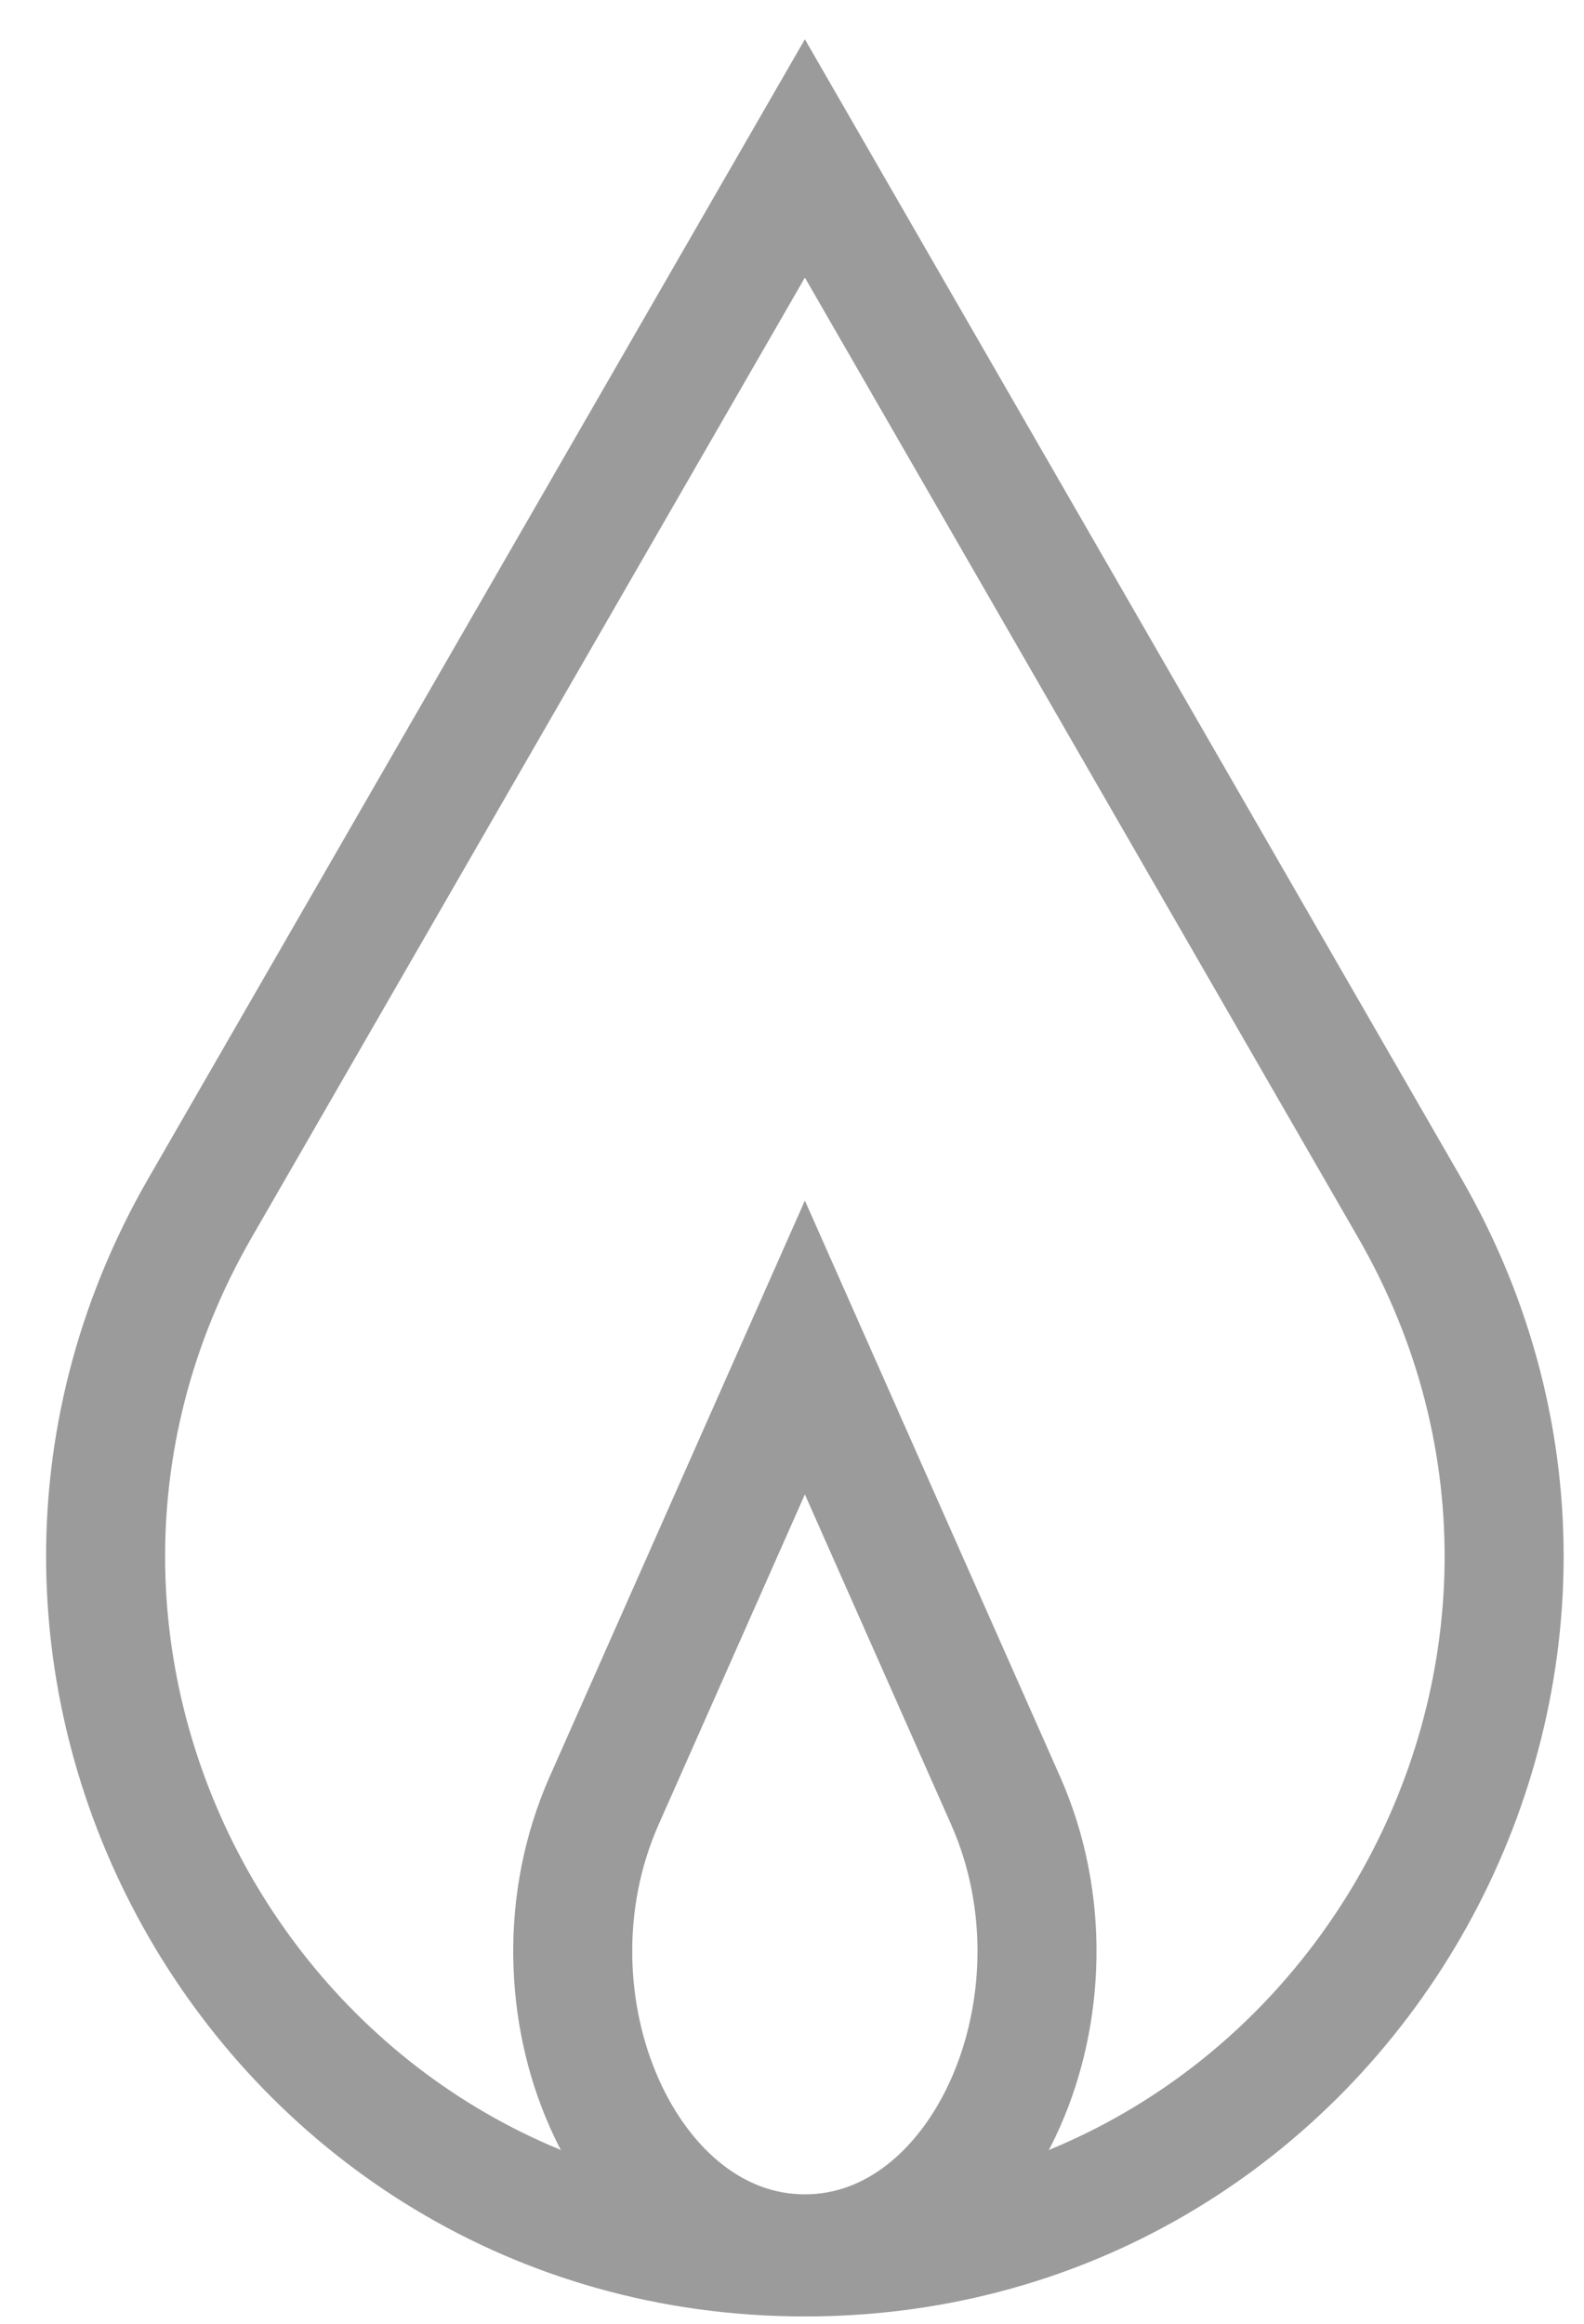
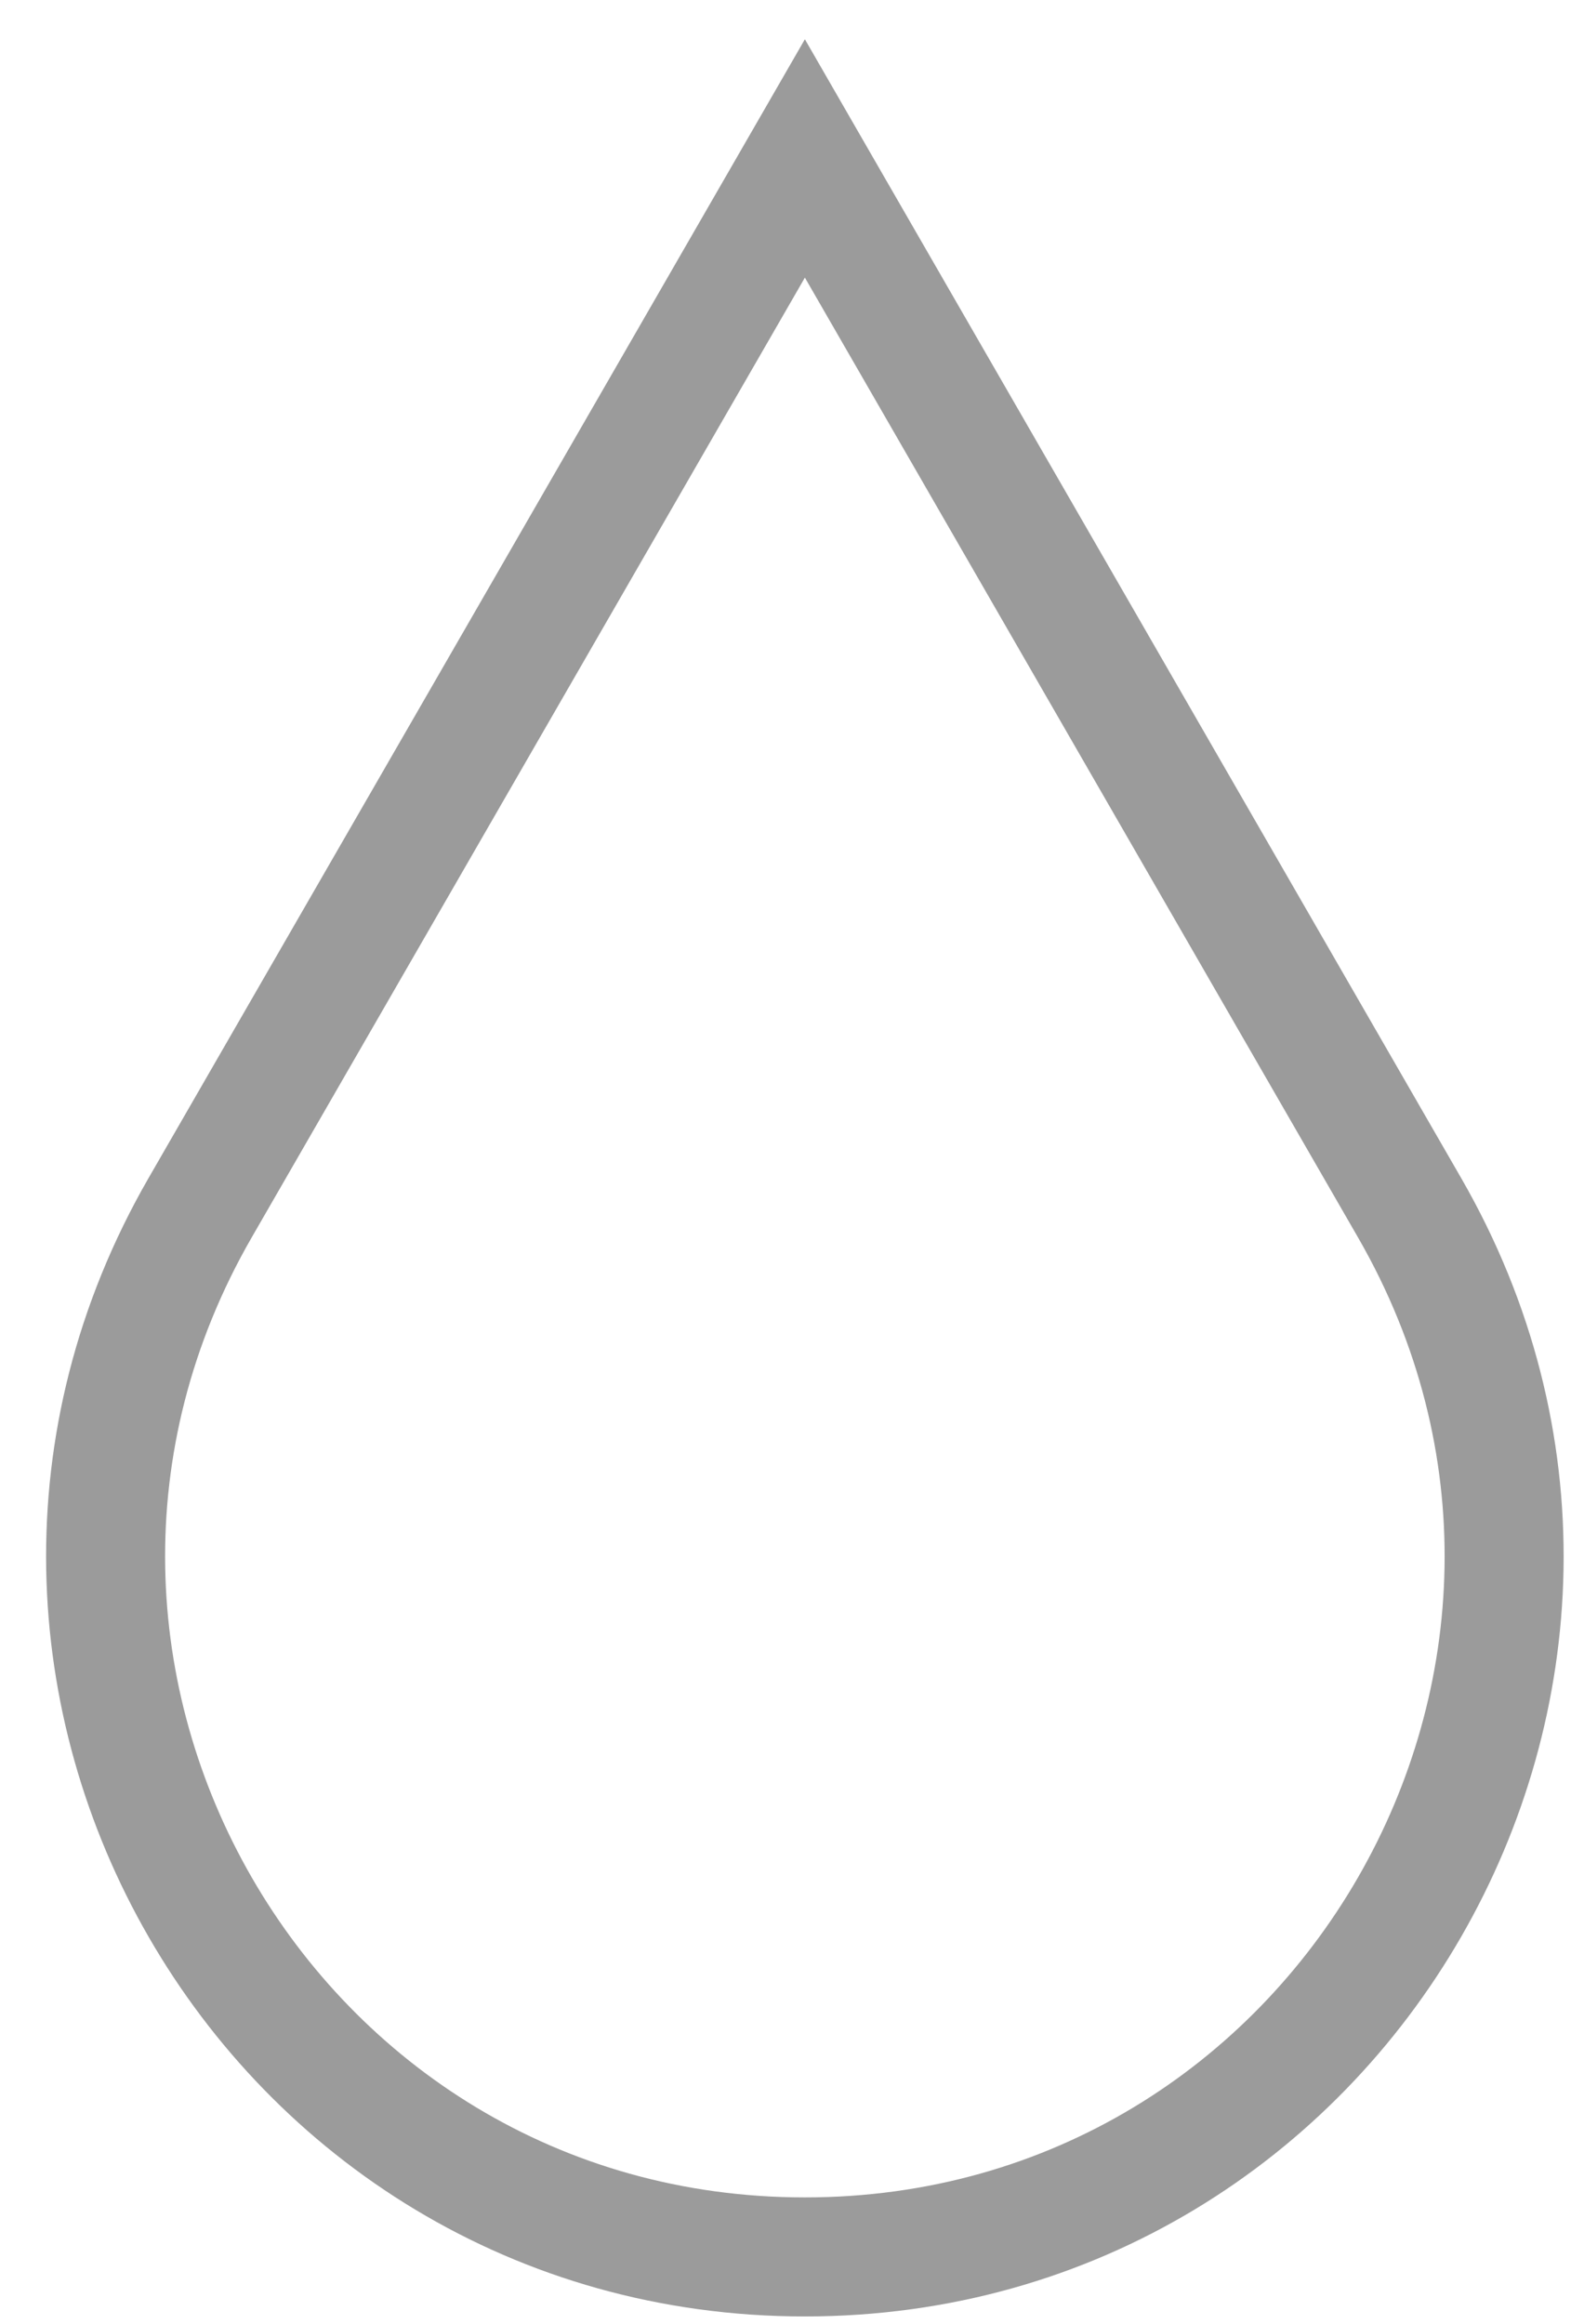
<svg xmlns="http://www.w3.org/2000/svg" width="30px" height="44px" viewBox="0 0 30 44" version="1.1">
  <title>gas_gray</title>
  <desc>Created with Sketch.</desc>
  <defs />
  <g id="icons" stroke="none" stroke-width="1" fill="none" fill-rule="evenodd">
    <g id="Artboard" transform="translate(-209, -47)" stroke="#9B9B9B" stroke-width="2.254">
      <g id="gas_gray" transform="translate(211, 50)">
        <path d="M13.244,39.734 L13.244,39.734 C3.064,39.734 -3.298,28.697 1.791,19.867 L1.791,19.867 L13.244,-0 L17.869,8.023 L22.308,15.725 L24.696,19.867 L24.696,19.867 C29.786,28.697 23.423,39.734 13.244,39.734 L13.244,39.734 L13.244,39.734 Z" id="Stroke-1" />
-         <path d="M13.244,39.676 L13.244,39.676 C9.864,39.676 7.752,34.909 9.442,31.094 L9.442,31.094 L13.244,22.514 L17.046,31.094 L17.046,31.094 C18.735,34.909 16.623,39.676 13.244,39.676 L13.244,39.676 L13.244,39.676 Z" id="Stroke-3" />
      </g>
    </g>
  </g>
</svg>